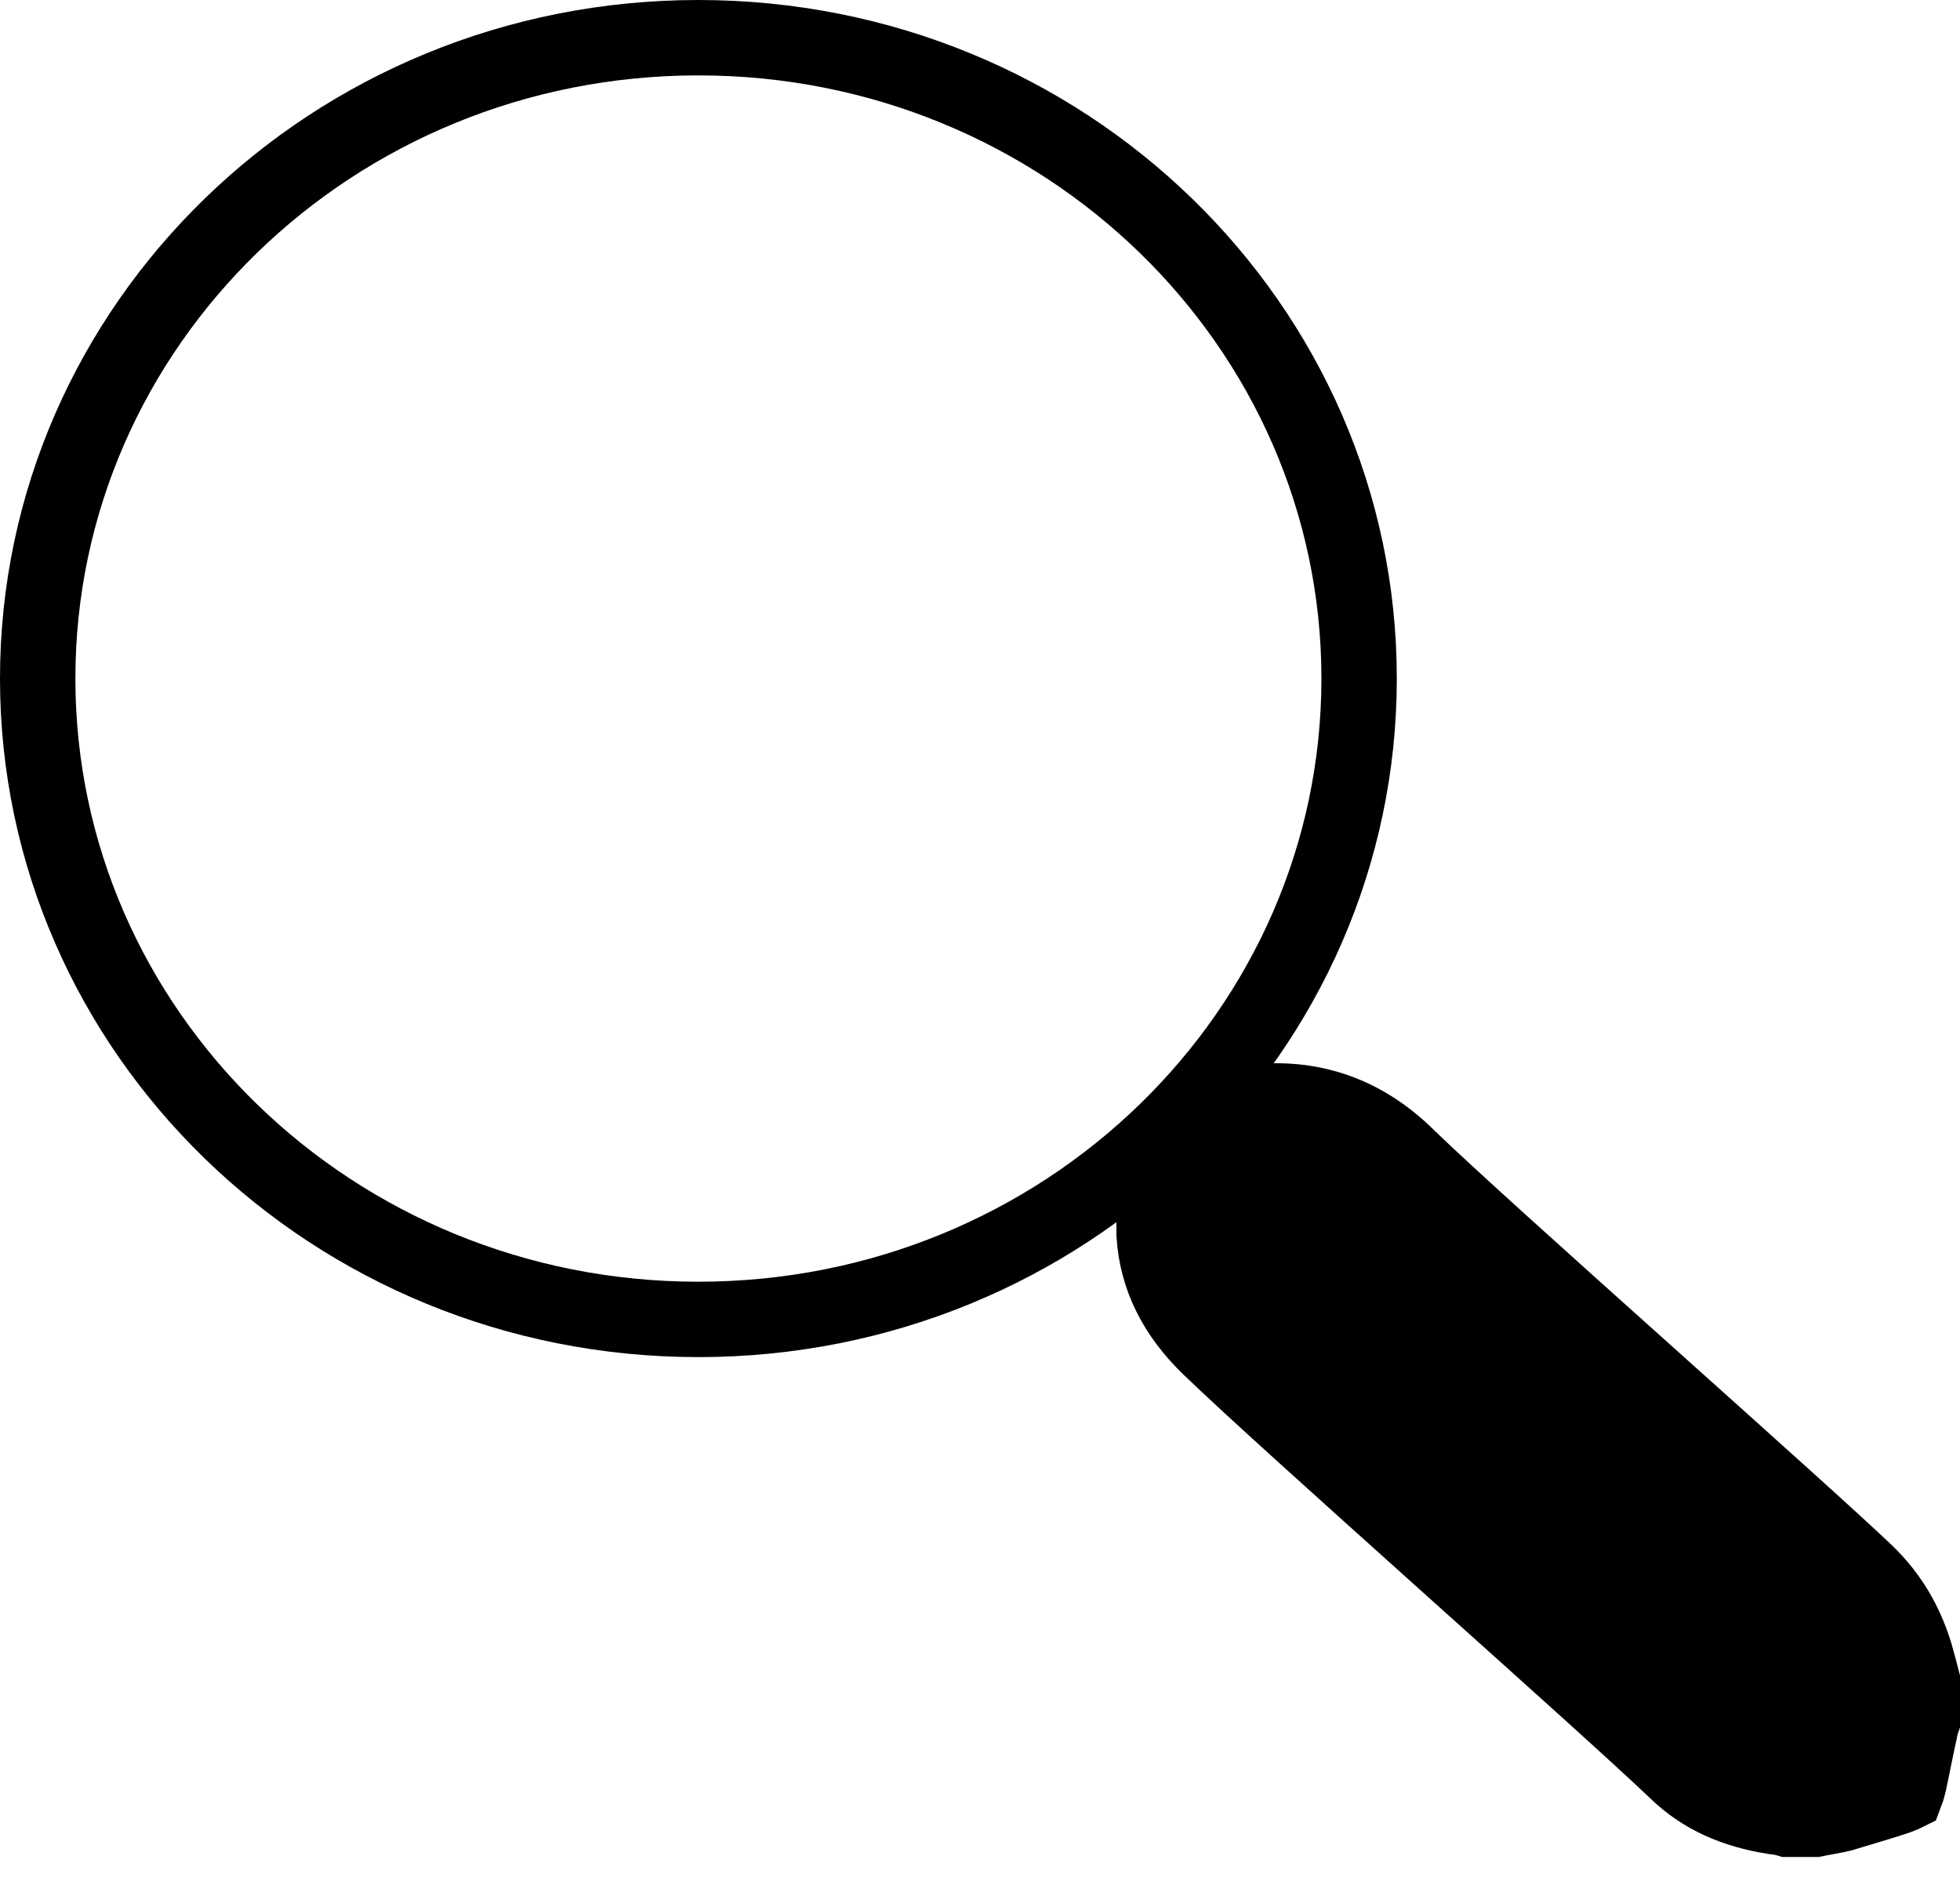
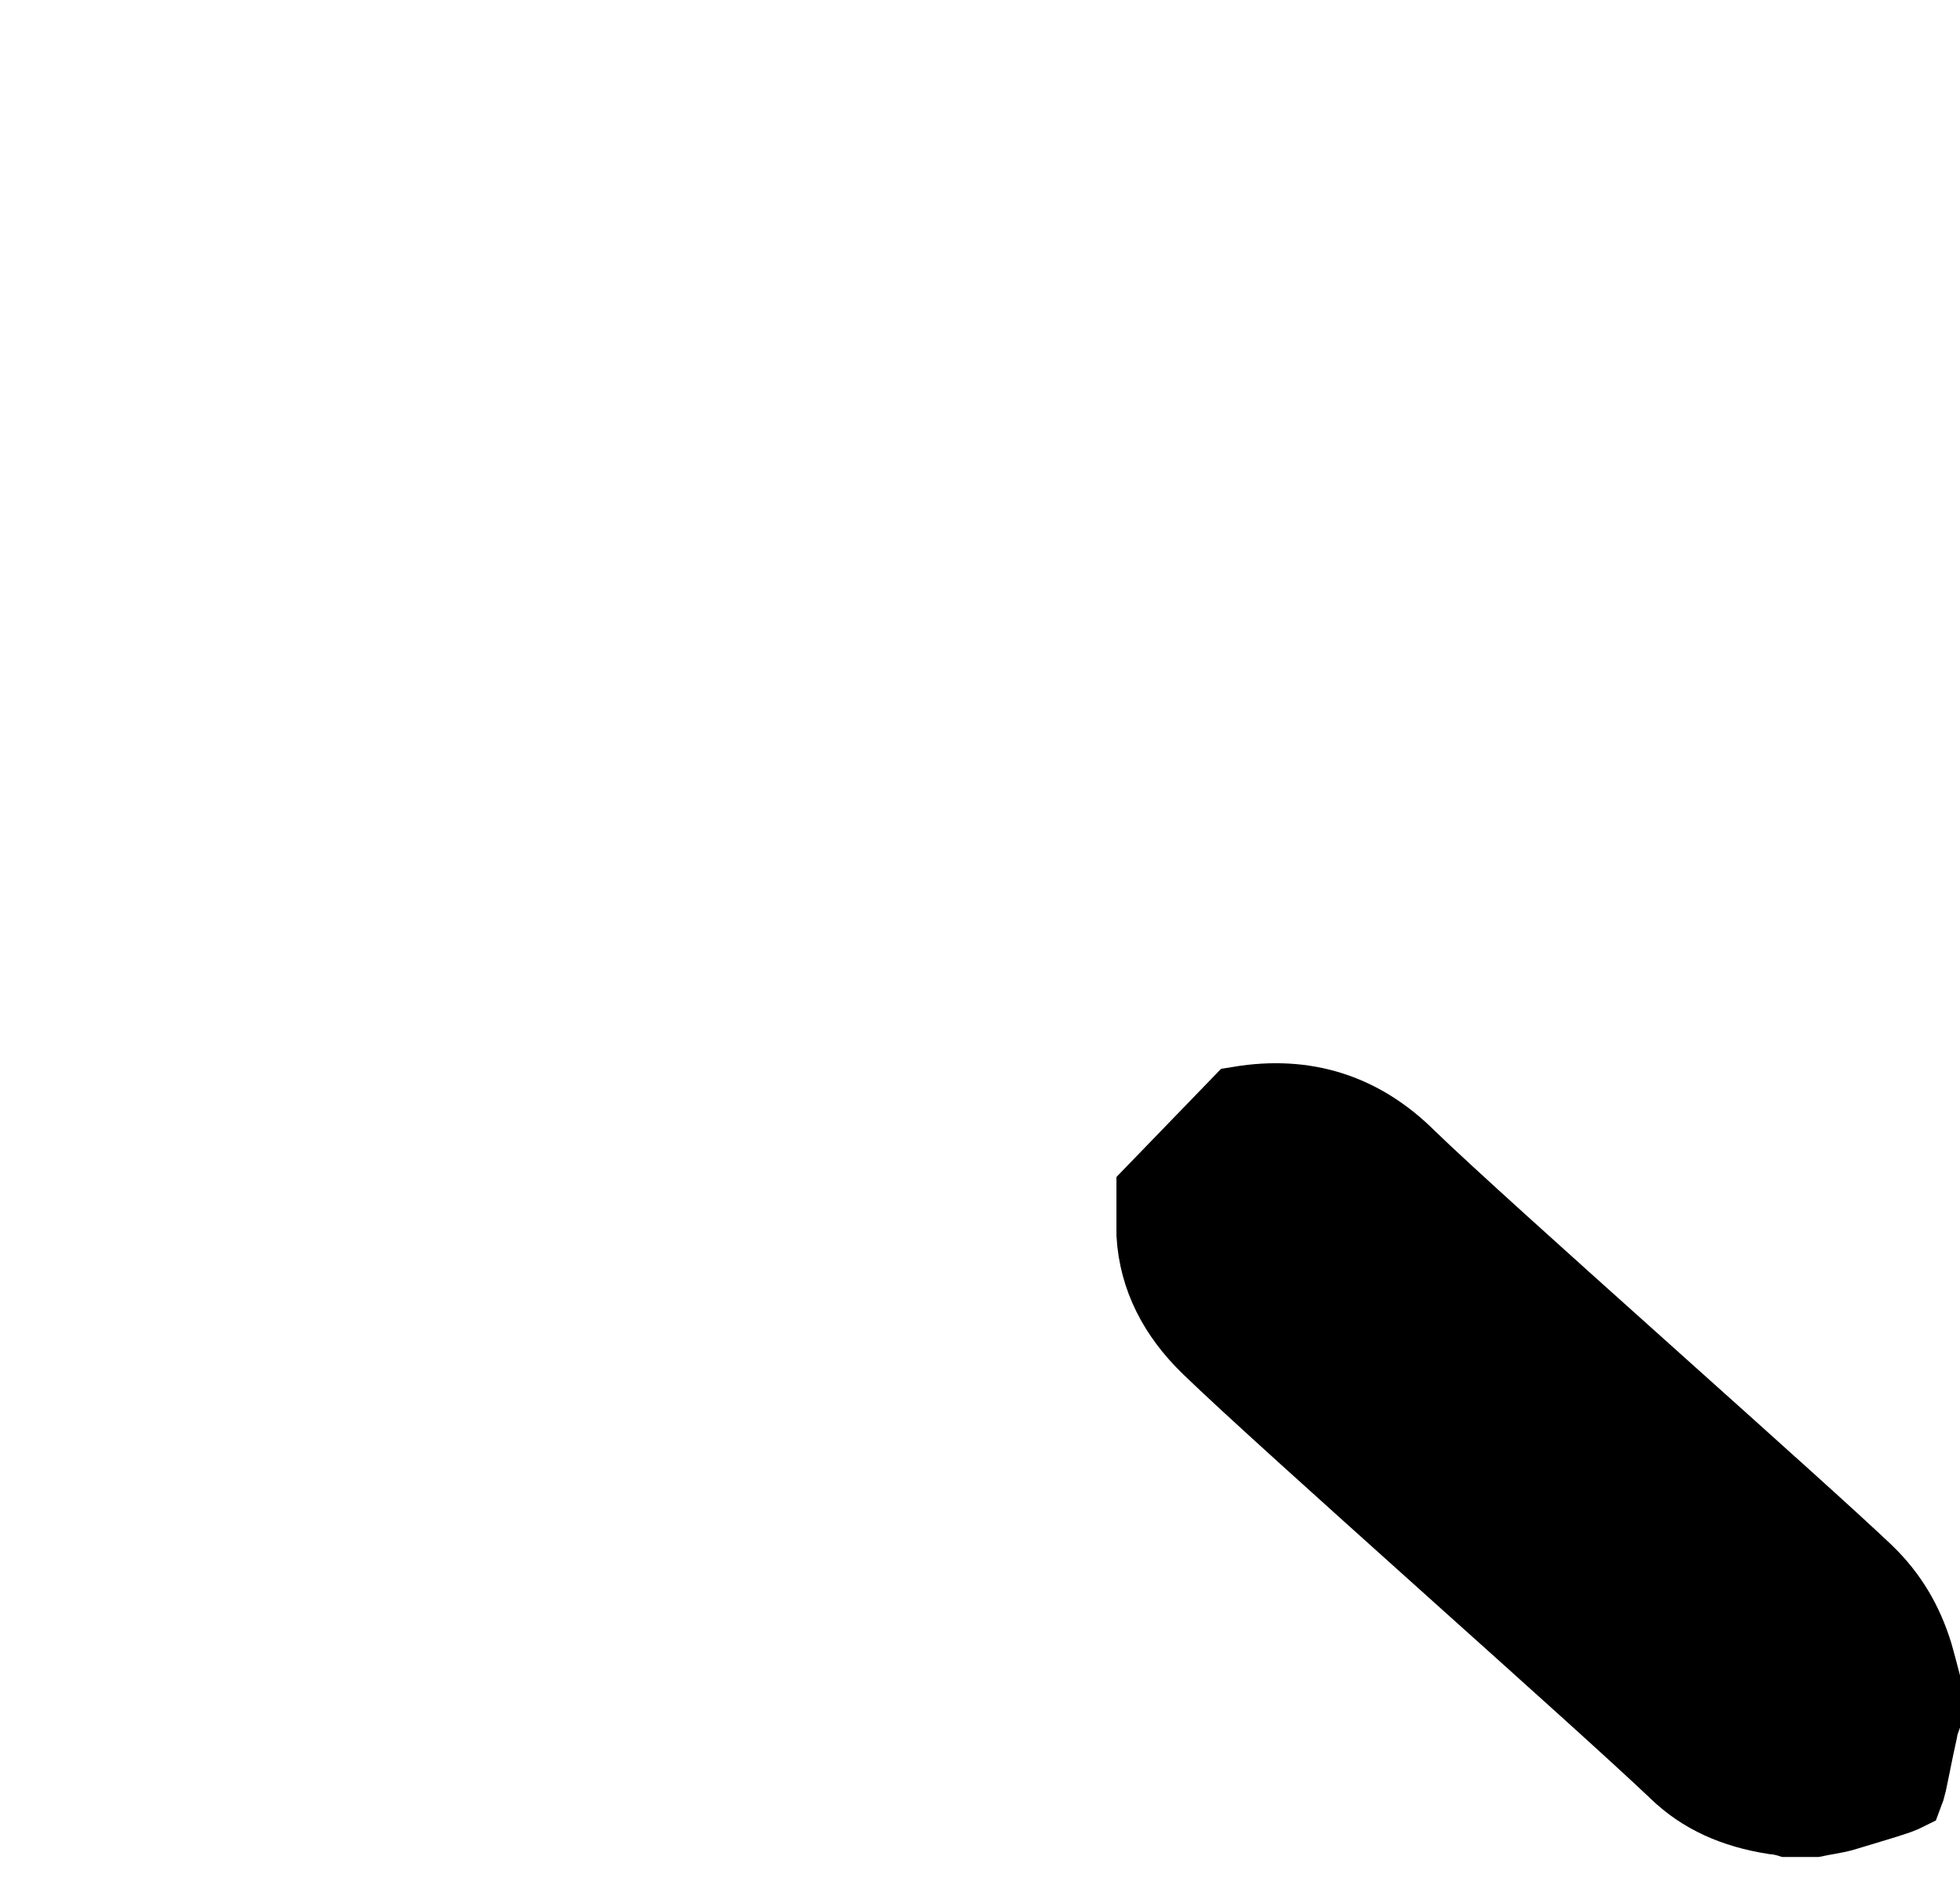
<svg xmlns="http://www.w3.org/2000/svg" width="26" height="25" viewBox="0 0 26 25" fill="none">
-   <path d="M18.029 9C18.029 13.681 14.119 17.5 9.264 17.5C4.41 17.5 0.5 13.681 0.5 9C0.5 4.319 4.41 0.5 9.264 0.5C14.119 0.5 18.029 4.319 18.029 9Z" stroke="black" />
  <path d="M15.31 15.813L16.442 14.643C17.317 14.499 18.058 14.735 18.682 15.355L18.682 15.355L18.686 15.359C19.192 15.849 20.471 16.997 21.735 18.129C21.825 18.21 21.916 18.292 22.006 18.372C23.182 19.426 24.3 20.427 24.756 20.861C25.071 21.167 25.277 21.517 25.407 21.94C25.437 22.043 25.467 22.16 25.5 22.286V22.826C25.496 22.837 25.492 22.85 25.488 22.863C25.483 22.88 25.474 22.913 25.468 22.955C25.434 23.109 25.407 23.241 25.384 23.353C25.382 23.366 25.379 23.378 25.377 23.39C25.356 23.494 25.34 23.573 25.325 23.641C25.305 23.725 25.291 23.767 25.284 23.785C25.268 23.793 25.235 23.809 25.171 23.832C25.08 23.864 24.972 23.897 24.822 23.942C24.73 23.969 24.623 24.001 24.494 24.041L24.494 24.041L24.488 24.043C24.402 24.07 24.339 24.081 24.251 24.097C24.203 24.105 24.146 24.115 24.074 24.13H23.719C23.716 24.129 23.712 24.128 23.709 24.127L23.708 24.127C23.681 24.12 23.609 24.101 23.529 24.095C23.006 24.012 22.583 23.826 22.239 23.493L22.239 23.493L22.236 23.49C21.739 23.017 20.572 21.97 19.373 20.895C19.288 20.818 19.202 20.741 19.117 20.665C17.822 19.503 16.544 18.355 16.037 17.863C15.599 17.438 15.344 16.945 15.31 16.375V15.813Z" fill="black" stroke="black" />
</svg>